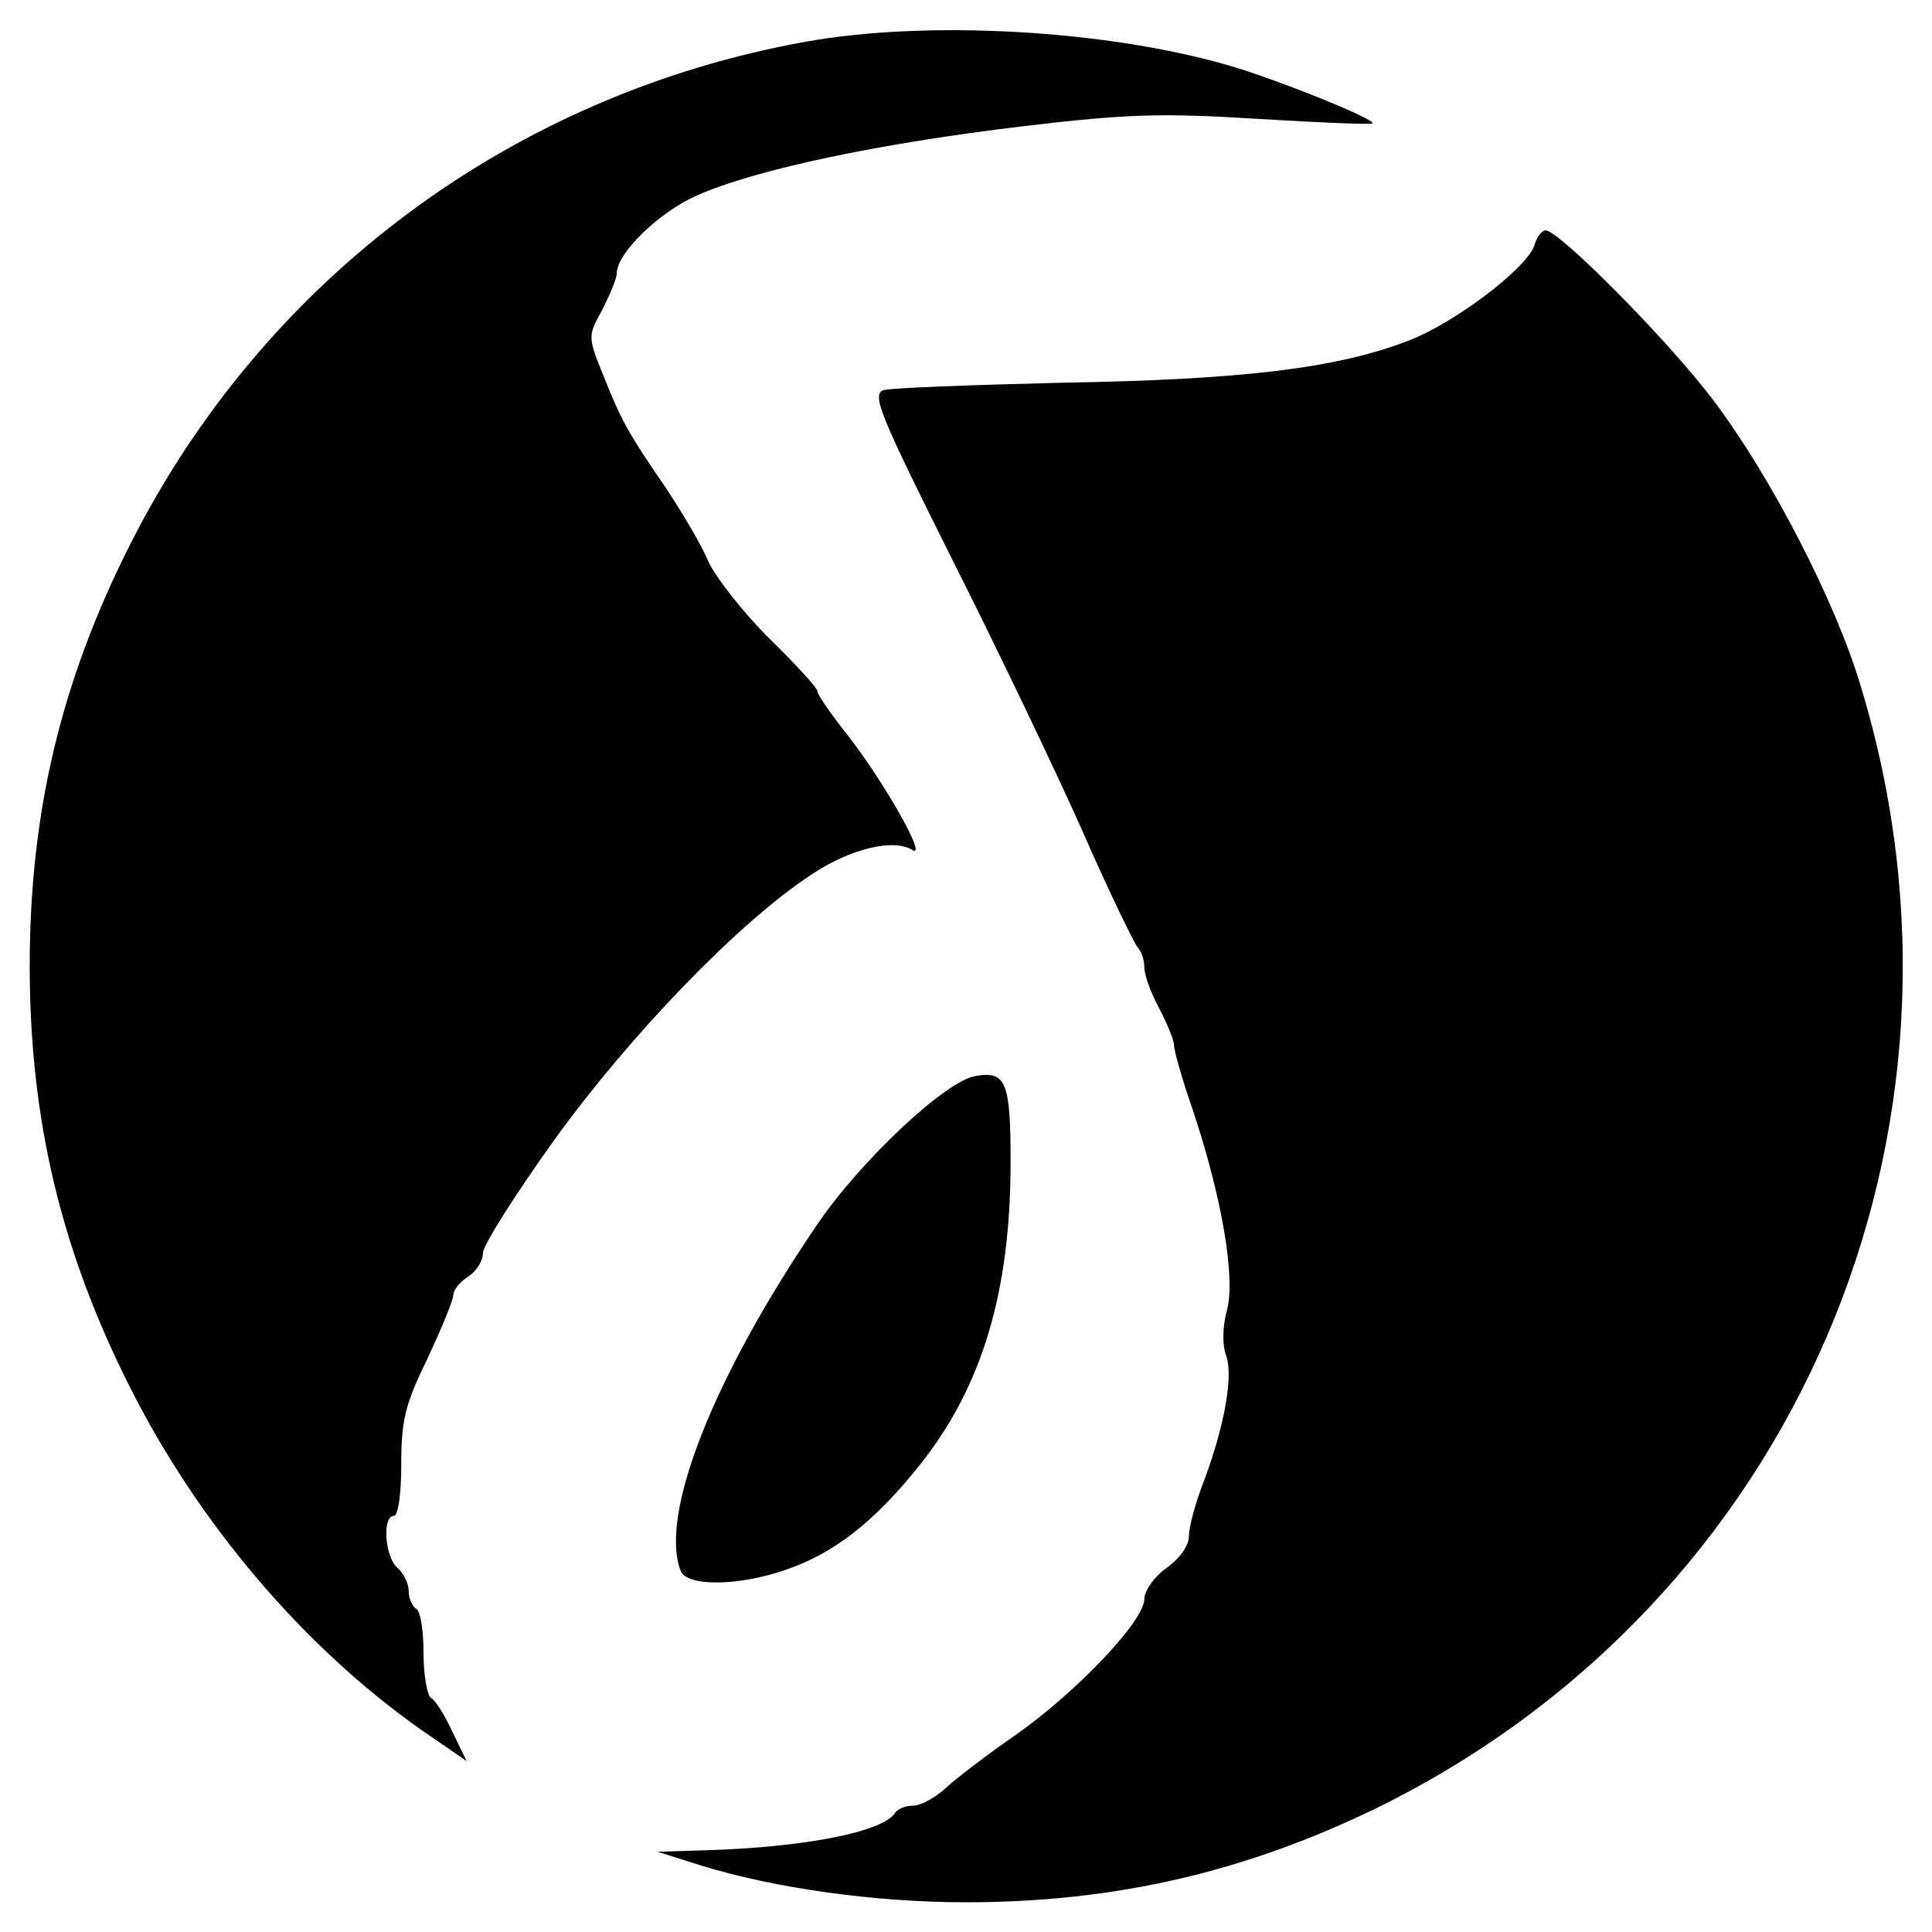
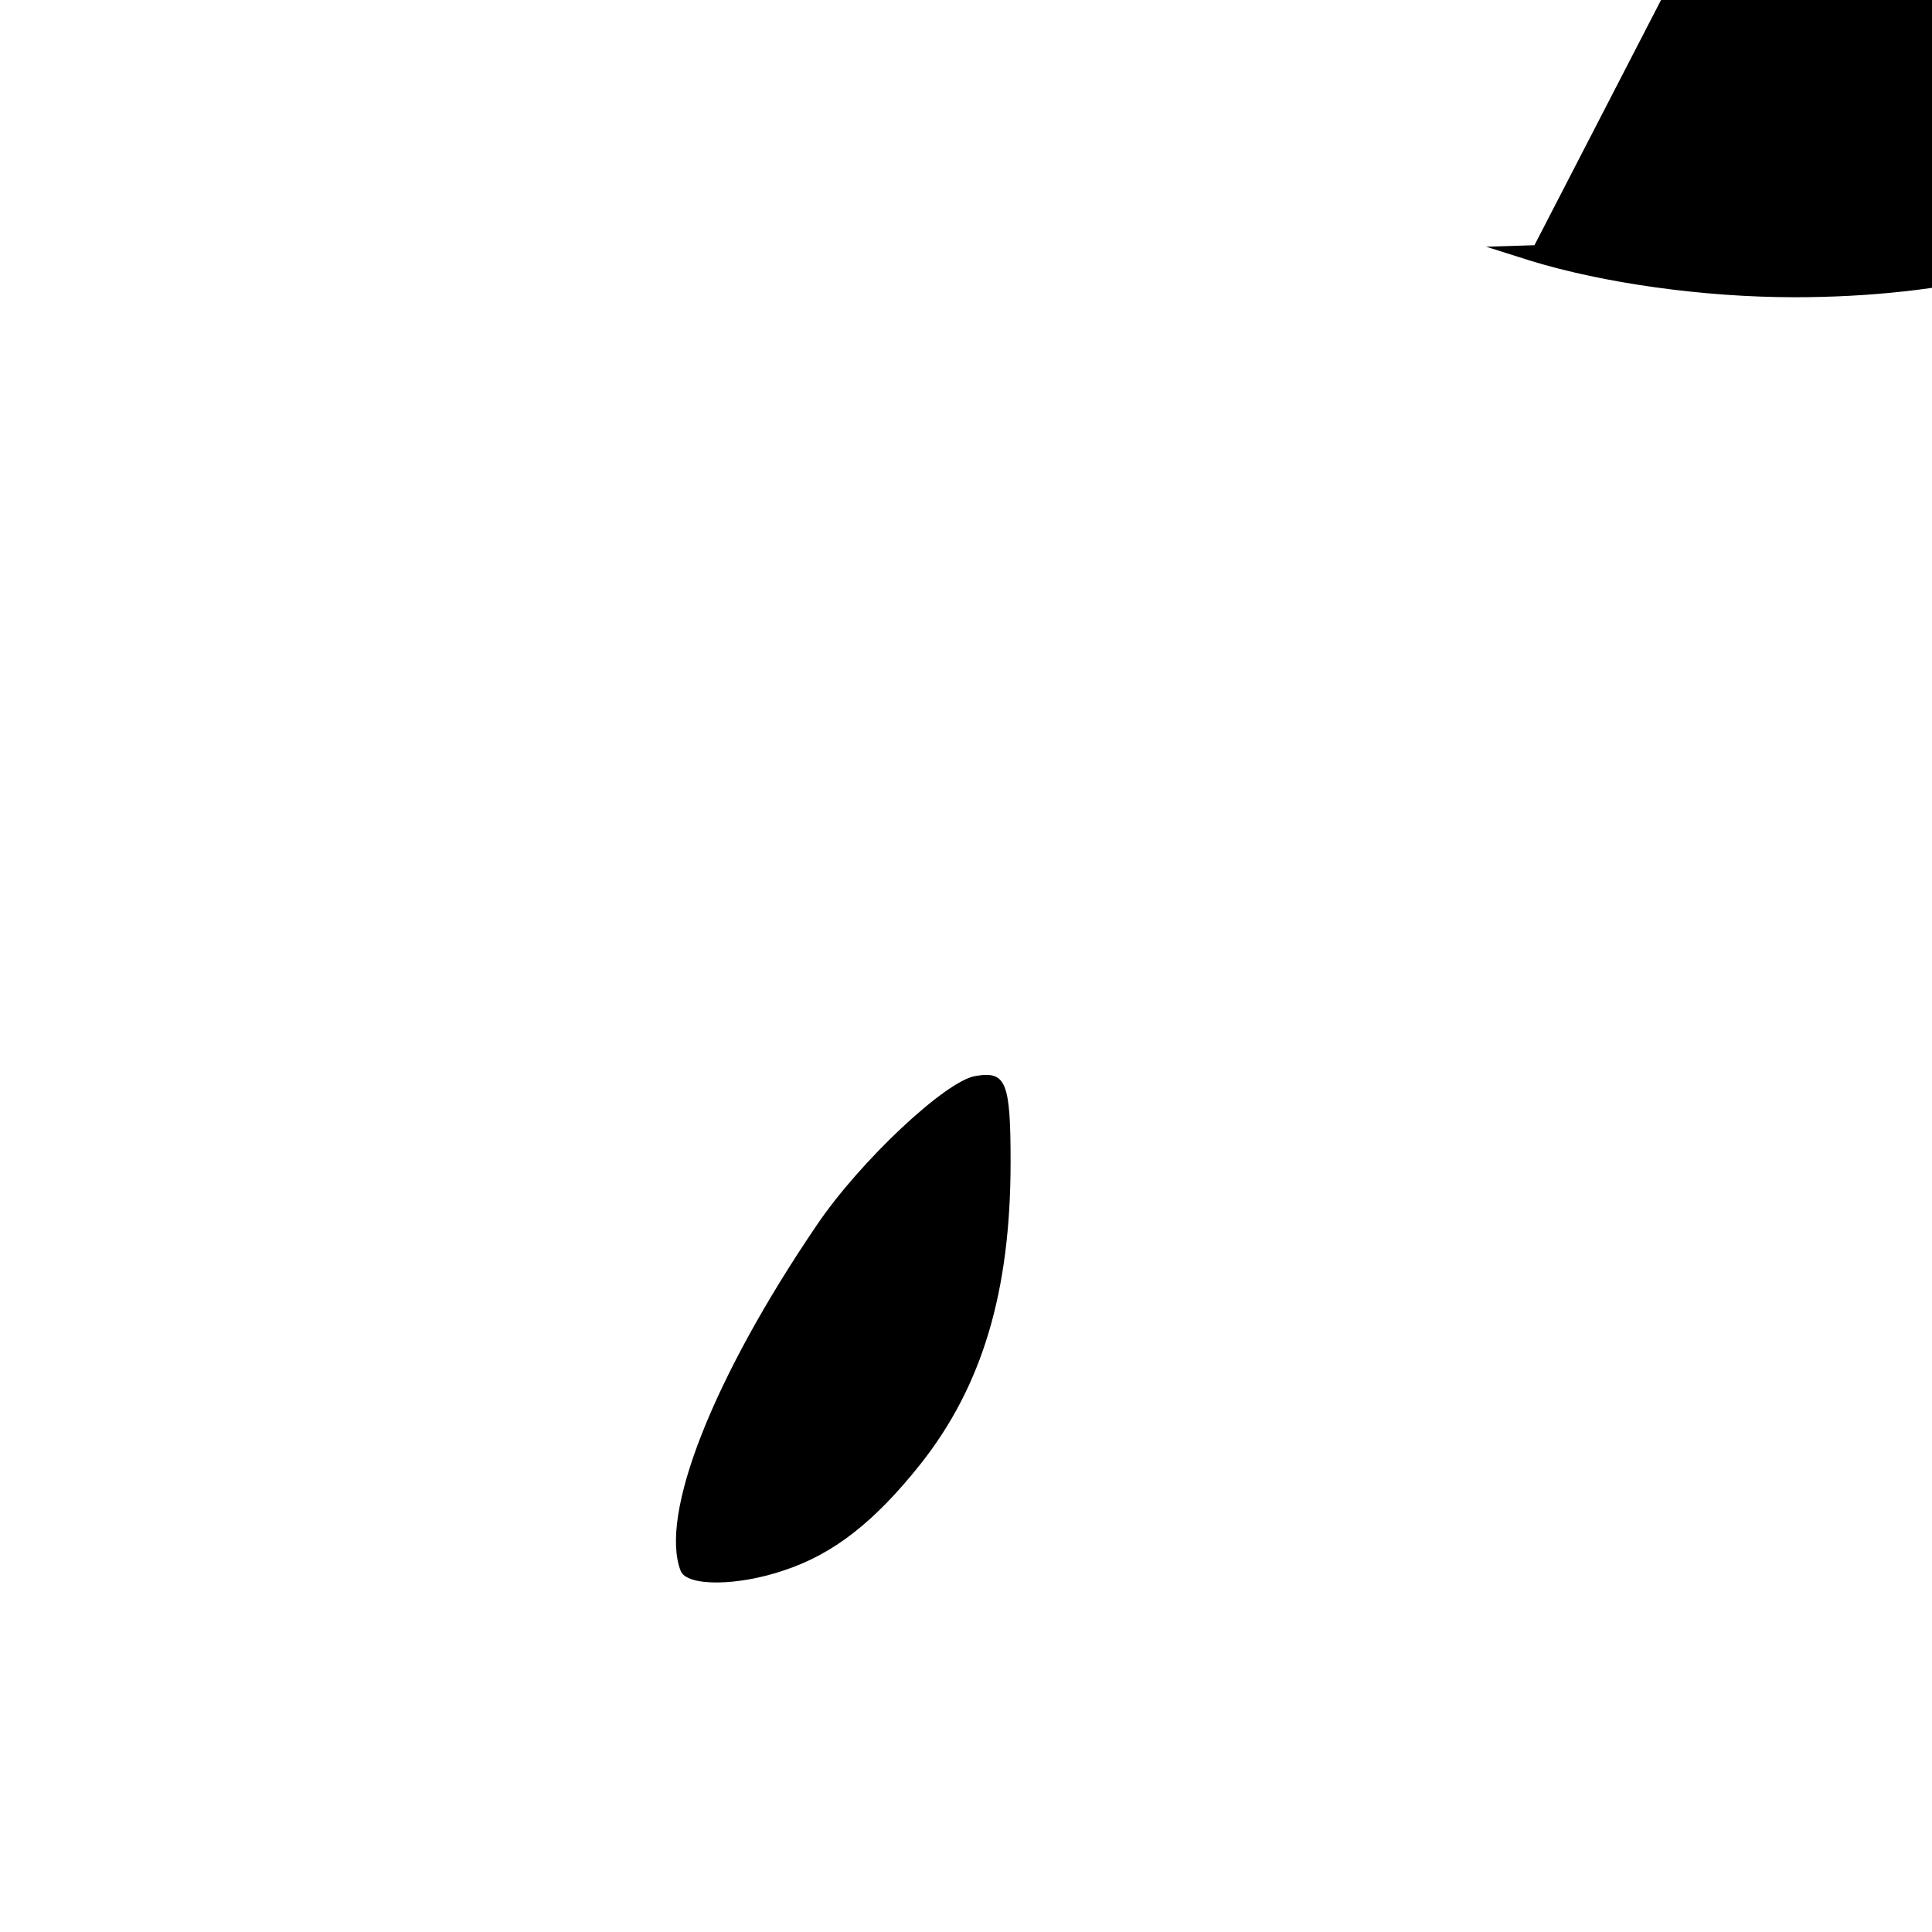
<svg xmlns="http://www.w3.org/2000/svg" version="1.0" width="260pt" height="260pt" viewBox="0 0 260 260" preserveAspectRatio="xMidYMid meet">
  <g transform="translate(0,260) scale(0.1,-0.1)" fill="#000000" stroke="none">
-     <path d="M1085 2544 c-396 -71 -730 -320 -910 -677 -93 -184 -135 -361 -135 -567 0 -206 42 -383 135 -567 92 -183 234 -350 392 -461 l61 -42 -19 39 c-10 22 -23 43 -29 46 -5 3 -10 30 -10 60 0 30 -4 57 -10 60 -5 3 -10 14 -10 24 0 10 -7 24 -15 31 -17 14 -21 70 -5 70 6 0 10 30 10 69 0 59 5 81 35 142 19 41 35 79 35 86 0 7 9 18 20 25 11 7 20 21 20 32 0 10 43 78 96 152 101 140 248 293 346 357 52 35 111 49 136 33 21 -12 -40 94 -86 153 -23 29 -42 56 -42 61 0 4 -29 36 -65 71 -35 35 -72 82 -82 104 -9 22 -36 67 -58 100 -50 73 -58 87 -84 152 -20 50 -20 51 0 87 10 20 19 41 19 48 0 27 56 82 108 105 79 35 245 70 438 93 142 17 188 18 317 10 83 -5 152 -8 154 -6 6 5 -133 61 -197 79 -165 47 -402 60 -565 31z" />
-     <path d="M2065 2270 c-10 -31 -109 -106 -171 -129 -96 -37 -225 -52 -463 -56 -122 -3 -232 -7 -242 -10 -16 -6 -6 -31 92 -227 61 -121 140 -286 176 -367 35 -80 69 -150 74 -156 5 -5 9 -17 9 -27 0 -10 9 -35 20 -55 11 -21 20 -43 20 -50 0 -7 11 -46 25 -86 40 -120 58 -228 46 -271 -6 -22 -6 -47 -1 -60 10 -27 -2 -94 -29 -167 -12 -30 -21 -64 -21 -76 0 -13 -12 -30 -30 -43 -17 -12 -30 -31 -30 -42 0 -29 -90 -124 -172 -182 -39 -27 -81 -59 -95 -72 -14 -13 -34 -24 -44 -24 -10 0 -20 -4 -24 -9 -15 -26 -121 -47 -255 -51 l-65 -2 60 -19 c98 -30 232 -49 355 -49 201 0 377 41 555 128 560 276 832 908 649 1509 -34 114 -121 282 -198 384 -61 81 -208 229 -226 229 -5 0 -12 -9 -15 -20z" />
+     <path d="M2065 2270 l-65 -2 60 -19 c98 -30 232 -49 355 -49 201 0 377 41 555 128 560 276 832 908 649 1509 -34 114 -121 282 -198 384 -61 81 -208 229 -226 229 -5 0 -12 -9 -15 -20z" />
    <path d="M1313 1152 c-40 -6 -156 -115 -214 -201 -140 -206 -212 -390 -183 -465 8 -21 76 -21 140 1 66 22 121 65 183 143 83 105 121 232 121 406 0 108 -6 123 -47 116z" />
  </g>
</svg>